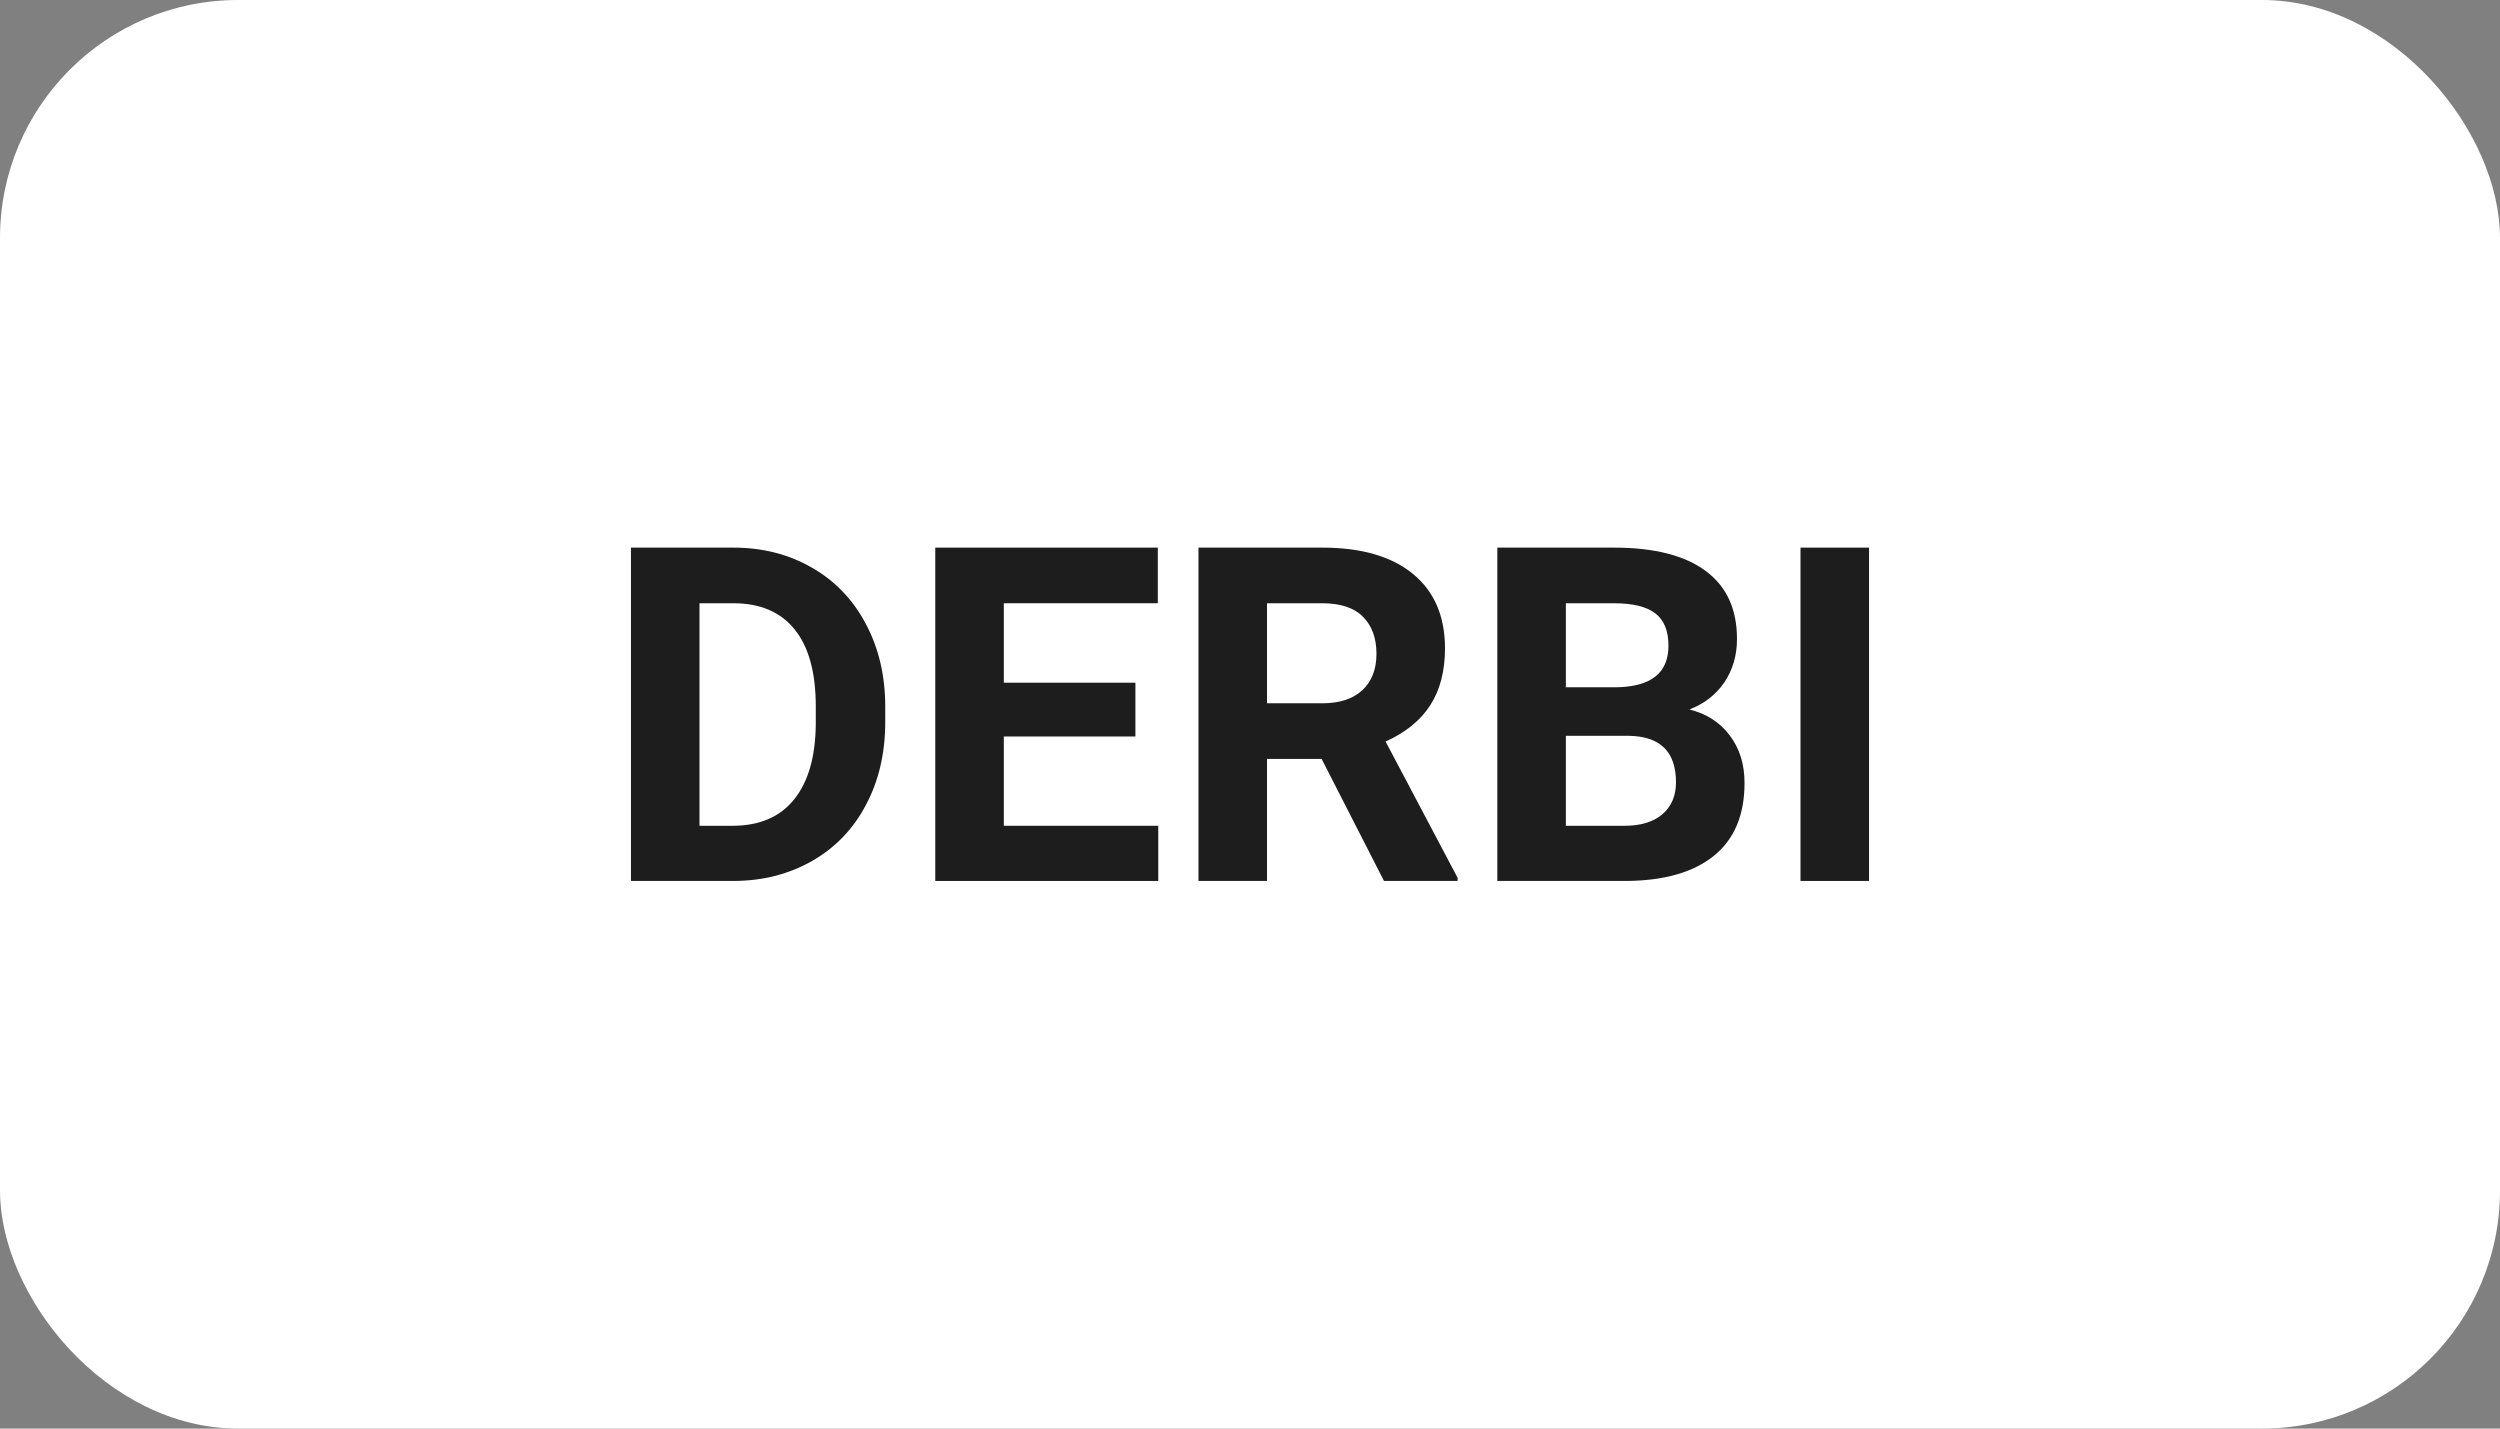
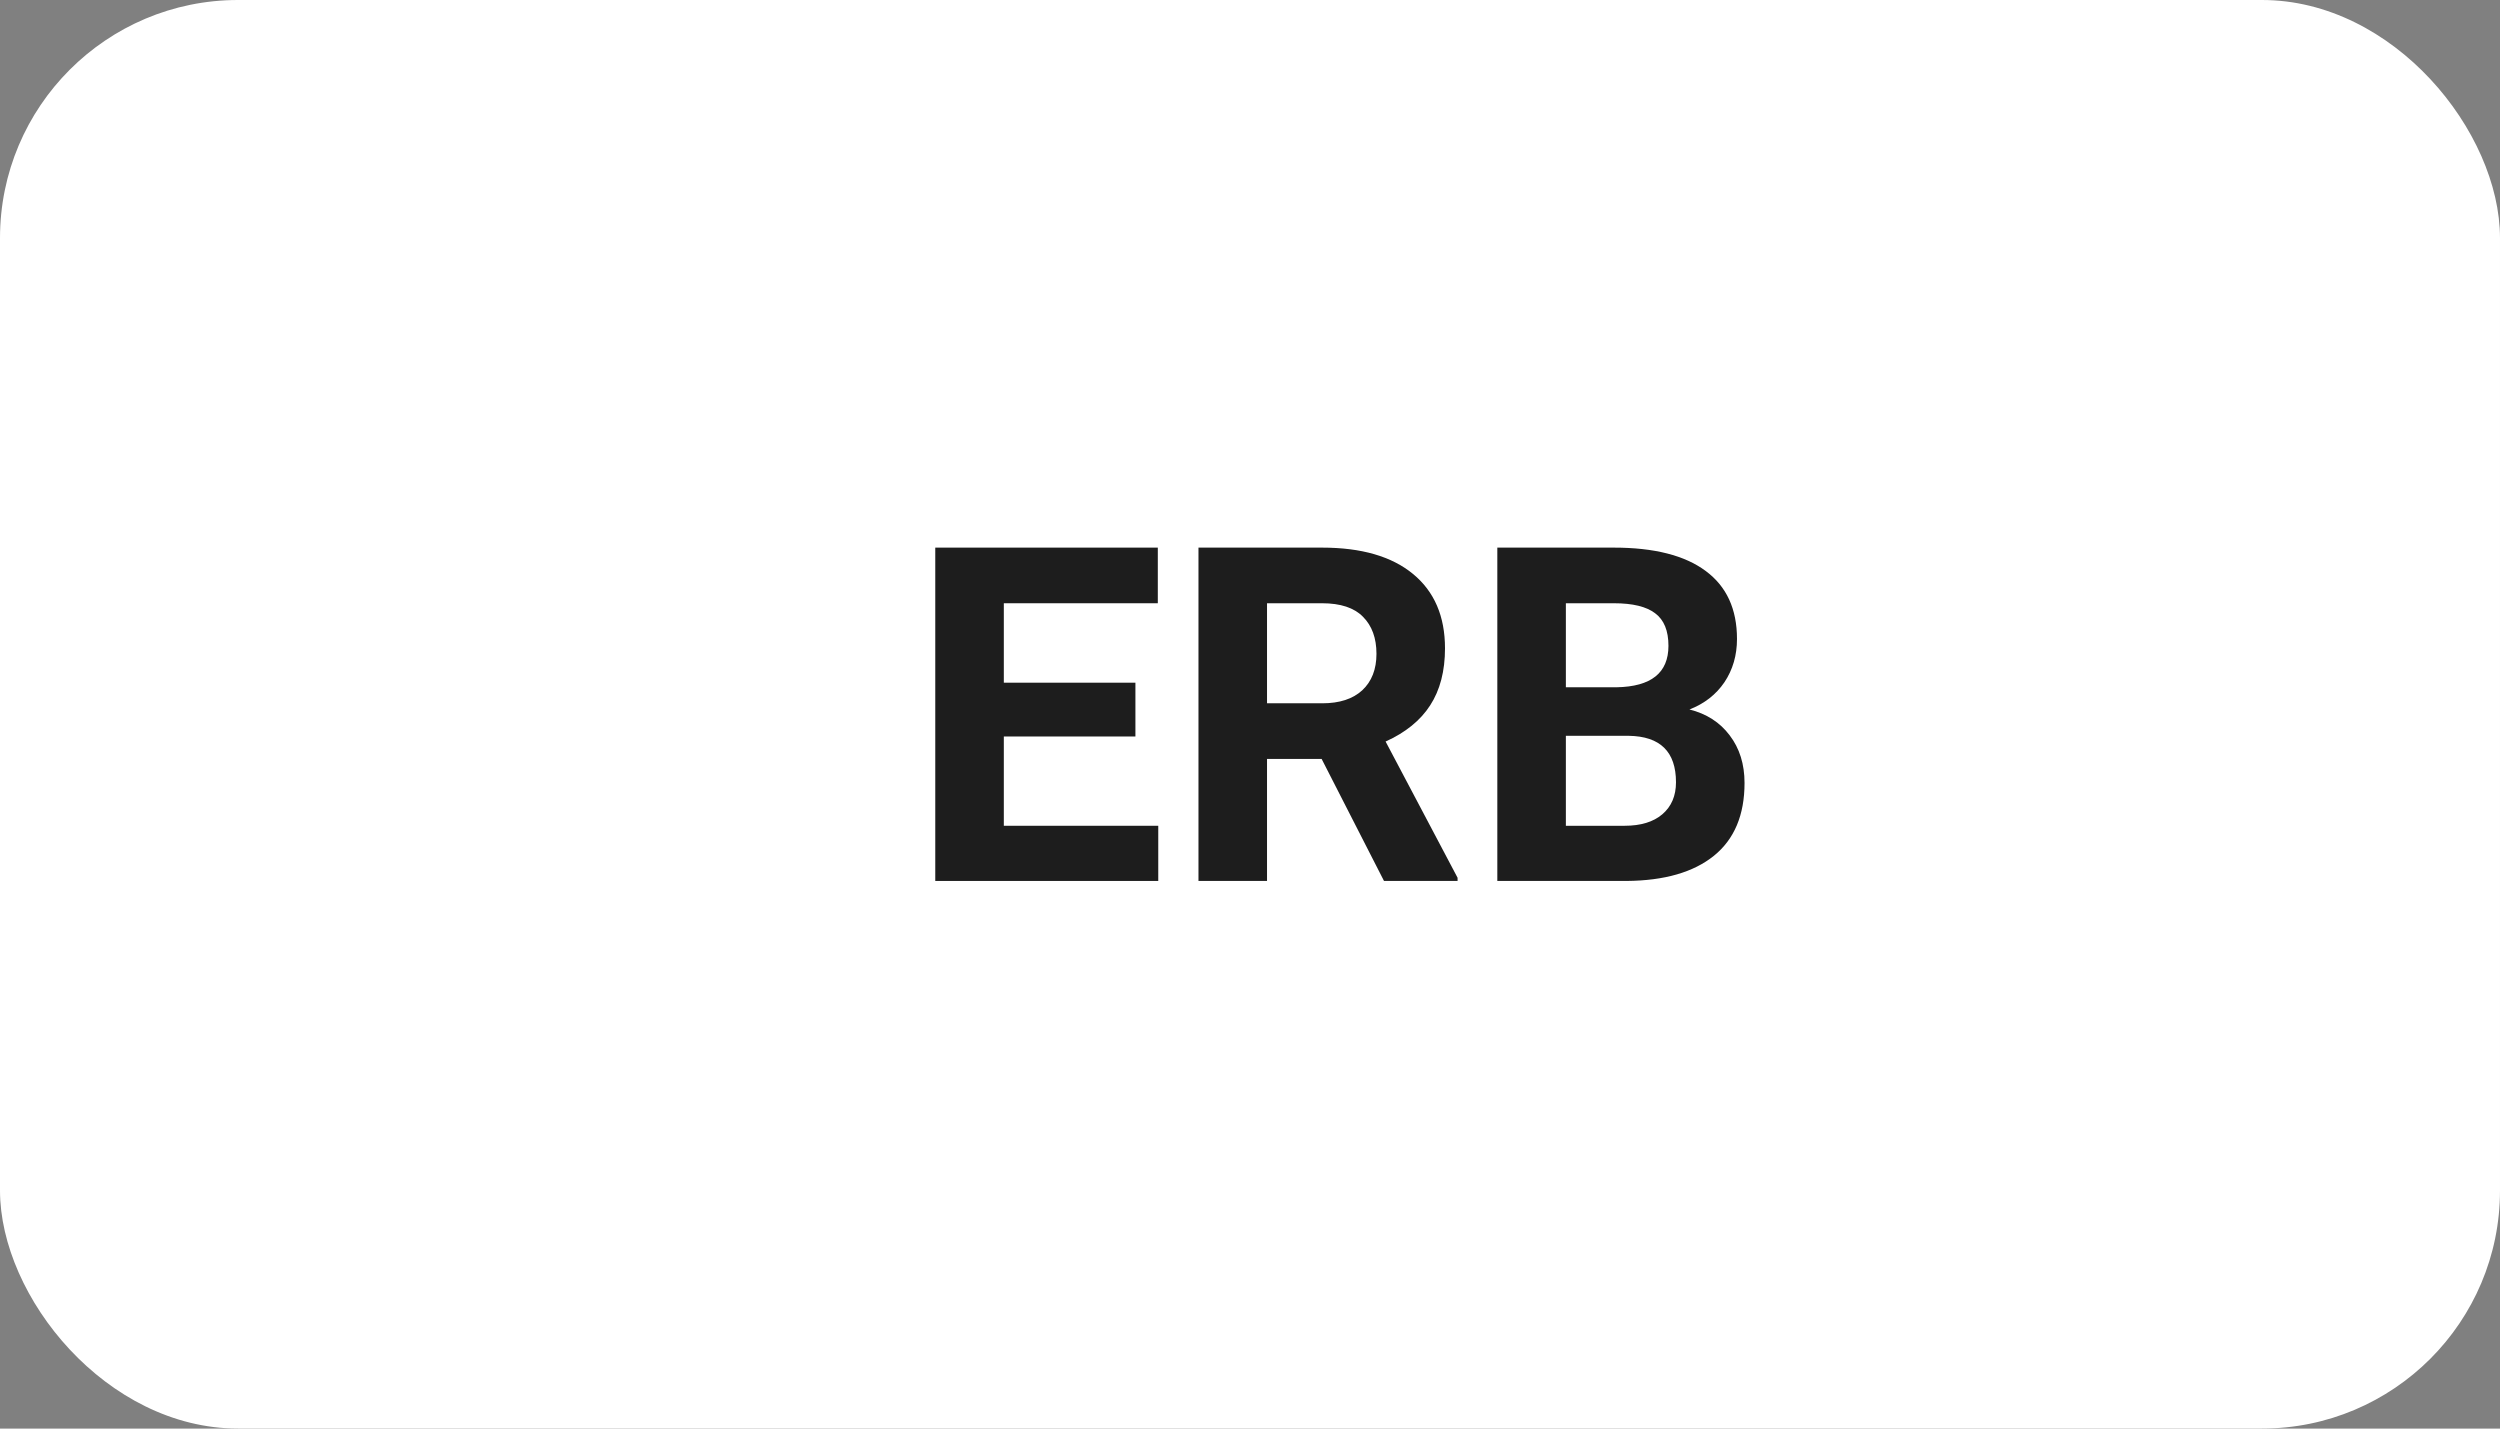
<svg xmlns="http://www.w3.org/2000/svg" width="210" height="120" viewBox="0 0 210 120" fill="none">
  <rect x="0" y="0" width="210" height="120" fill="#808080" stroke="none" />
  <rect width="210" height="120" rx="20" fill="white" />
-   <path d="M53 74V46H61.598C64.054 46 66.249 46.558 68.181 47.673C70.125 48.776 71.642 50.353 72.729 52.404C73.817 54.442 74.36 56.763 74.36 59.365V60.654C74.36 63.256 73.823 65.57 72.748 67.596C71.686 69.622 70.183 71.192 68.238 72.308C66.293 73.423 64.099 73.987 61.656 74H53ZM58.758 50.673V69.365H61.54C63.792 69.365 65.513 68.628 66.703 67.154C67.893 65.68 68.501 63.571 68.526 60.827V59.346C68.526 56.5 67.938 54.346 66.76 52.885C65.583 51.41 63.862 50.673 61.598 50.673H58.758Z" fill="#1D1D1D" />
  <path d="M95.375 61.865H84.321V69.365H97.294V74H78.563V46H97.256V50.673H84.321V57.346H95.375V61.865Z" fill="#1D1D1D" />
  <path d="M111.017 63.75H106.43V74H100.672V46H111.055C114.356 46 116.902 46.737 118.693 48.212C120.485 49.686 121.38 51.769 121.38 54.462C121.38 56.372 120.964 57.968 120.133 59.25C119.314 60.519 118.066 61.532 116.39 62.288L122.436 73.731V74H116.256L111.017 63.75ZM106.43 59.077H111.074C112.52 59.077 113.639 58.712 114.433 57.981C115.226 57.237 115.623 56.218 115.623 54.923C115.623 53.603 115.245 52.564 114.49 51.808C113.748 51.051 112.603 50.673 111.055 50.673H106.43V59.077Z" fill="#1D1D1D" />
  <path d="M125.775 74V46H135.563C138.953 46 141.525 46.654 143.278 47.962C145.031 49.256 145.907 51.16 145.907 53.673C145.907 55.045 145.555 56.256 144.852 57.308C144.148 58.346 143.169 59.109 141.915 59.596C143.348 59.955 144.474 60.679 145.293 61.769C146.125 62.859 146.541 64.192 146.541 65.769C146.541 68.462 145.683 70.5 143.969 71.885C142.254 73.269 139.811 73.974 136.638 74H125.775ZM131.533 61.808V69.365H136.465C137.821 69.365 138.877 69.045 139.631 68.404C140.399 67.75 140.783 66.853 140.783 65.712C140.783 63.147 139.459 61.846 136.81 61.808H131.533ZM131.533 57.731H135.793C138.697 57.679 140.15 56.519 140.15 54.25C140.15 52.981 139.779 52.071 139.037 51.519C138.307 50.955 137.149 50.673 135.563 50.673H131.533V57.731Z" fill="#1D1D1D" />
-   <path d="M157 74H151.242V46H157V74Z" fill="#1D1D1D" />
</svg>